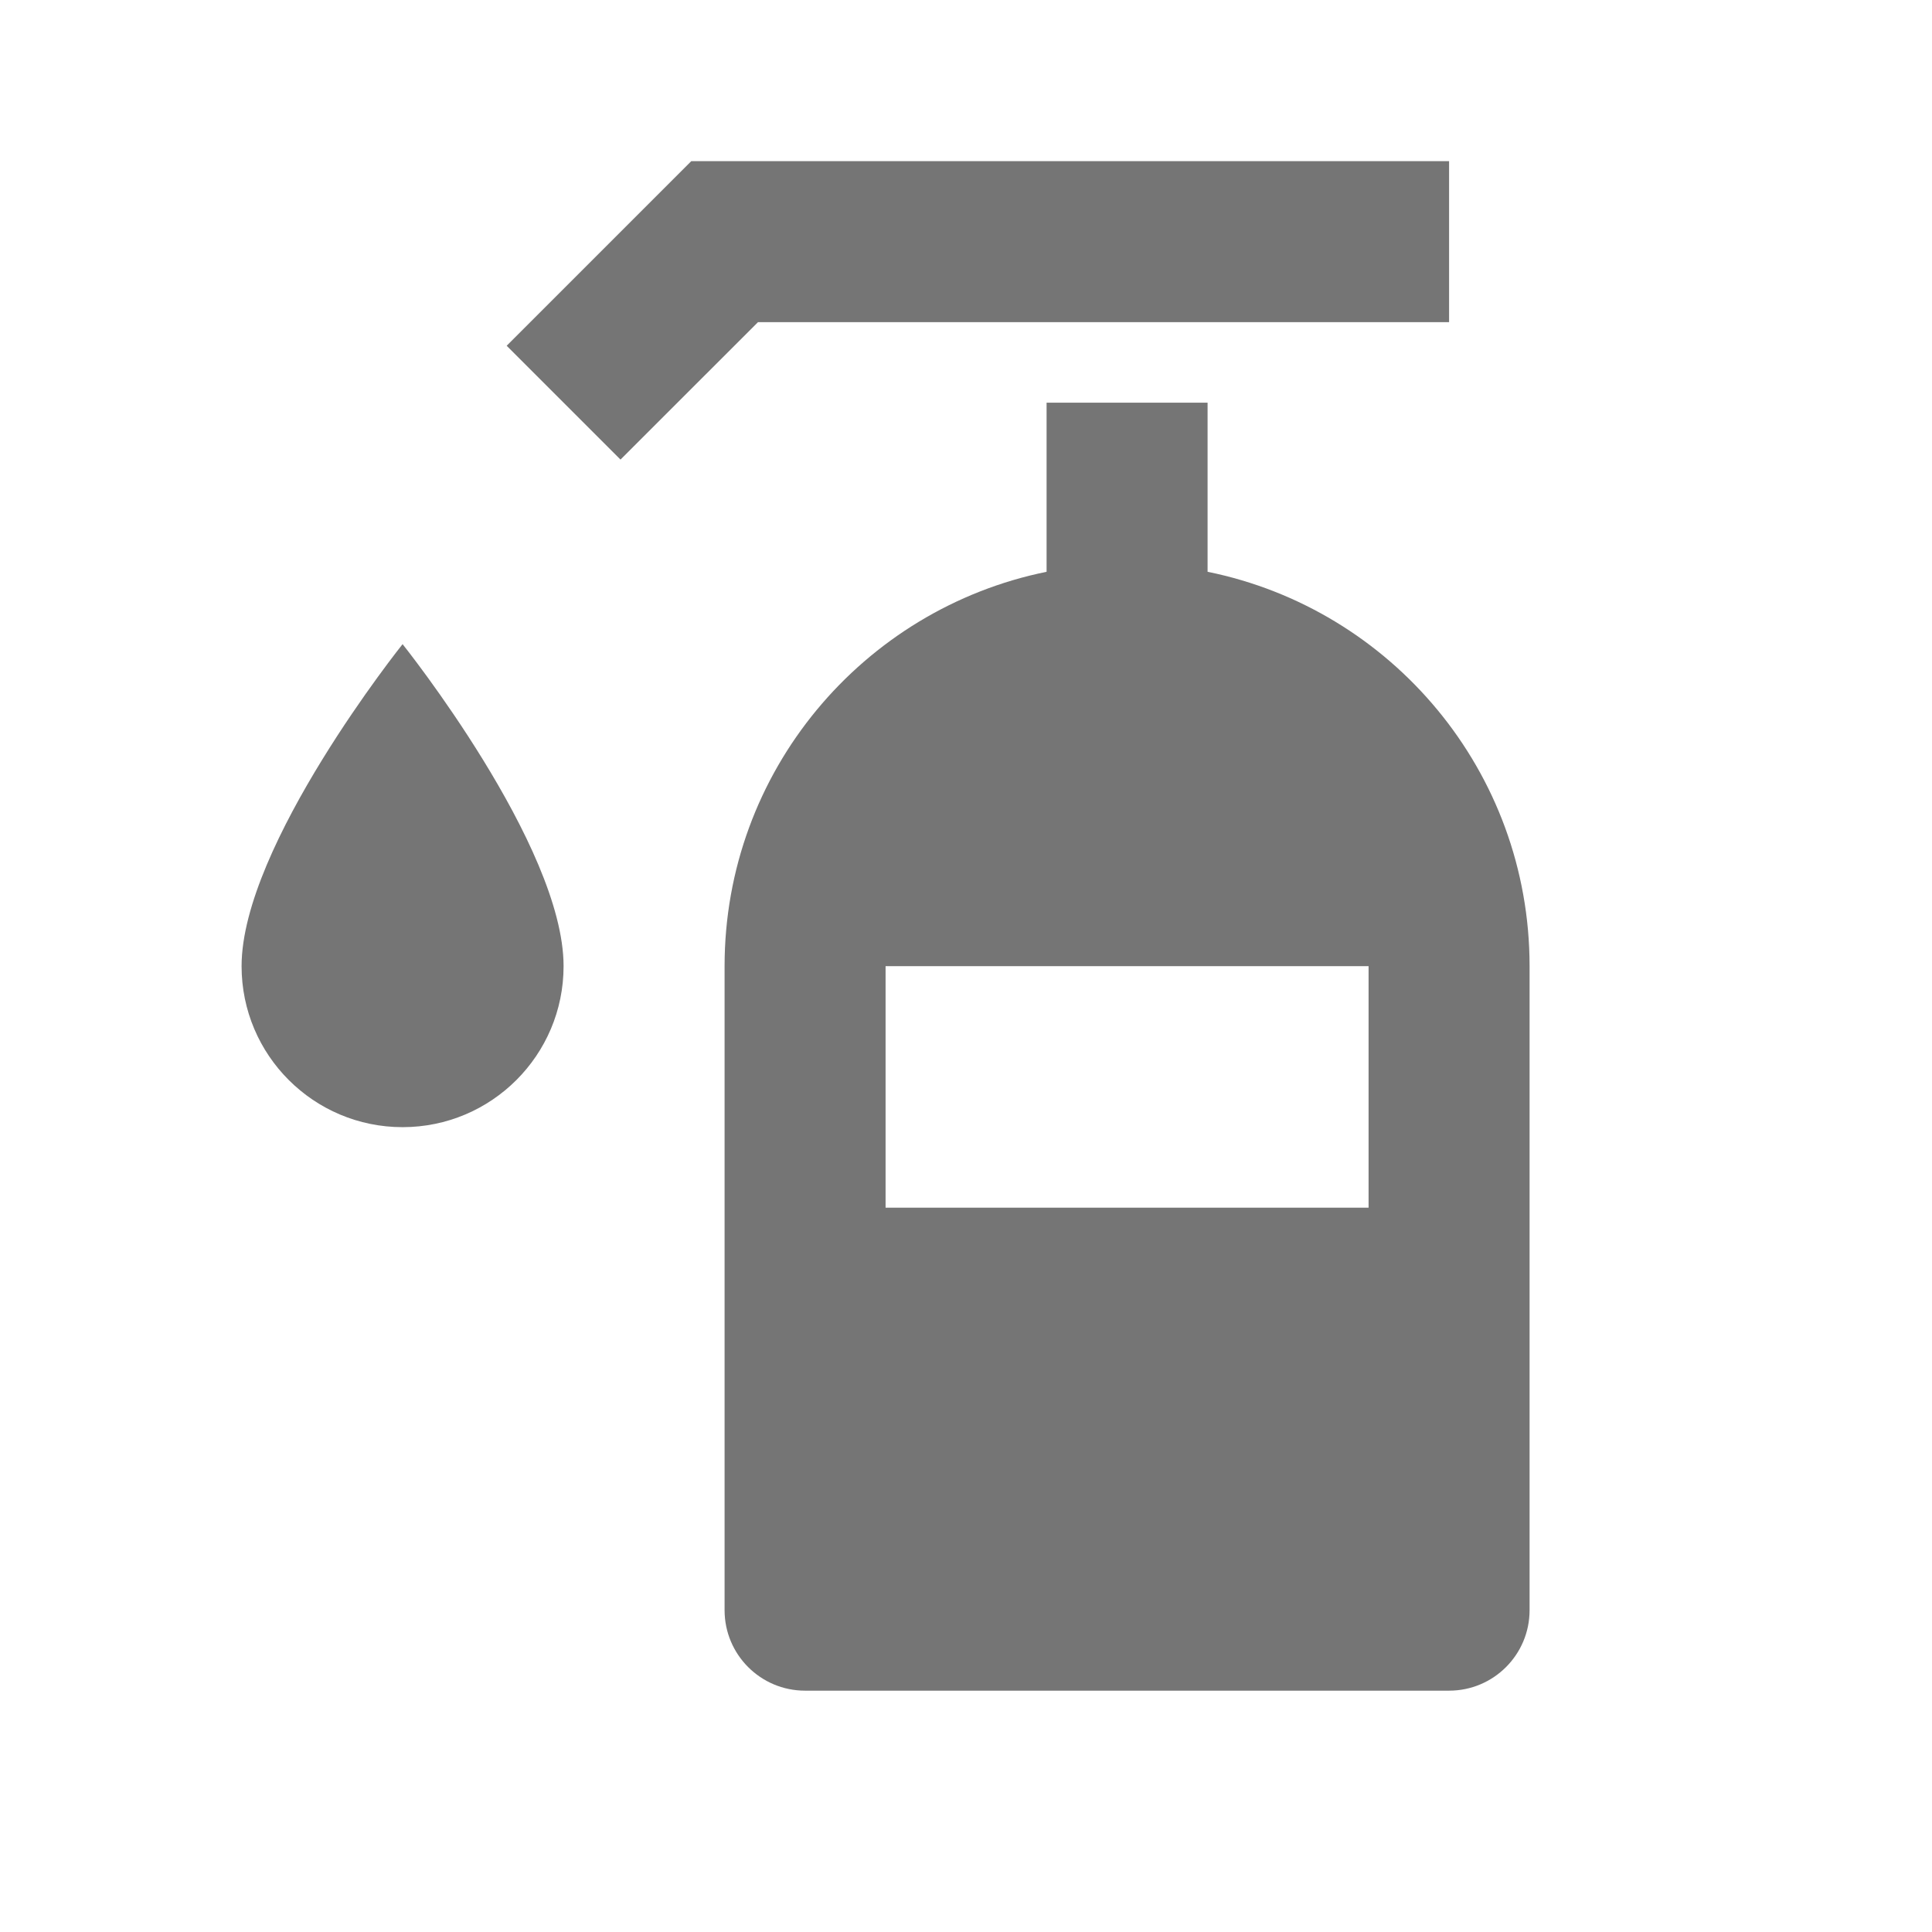
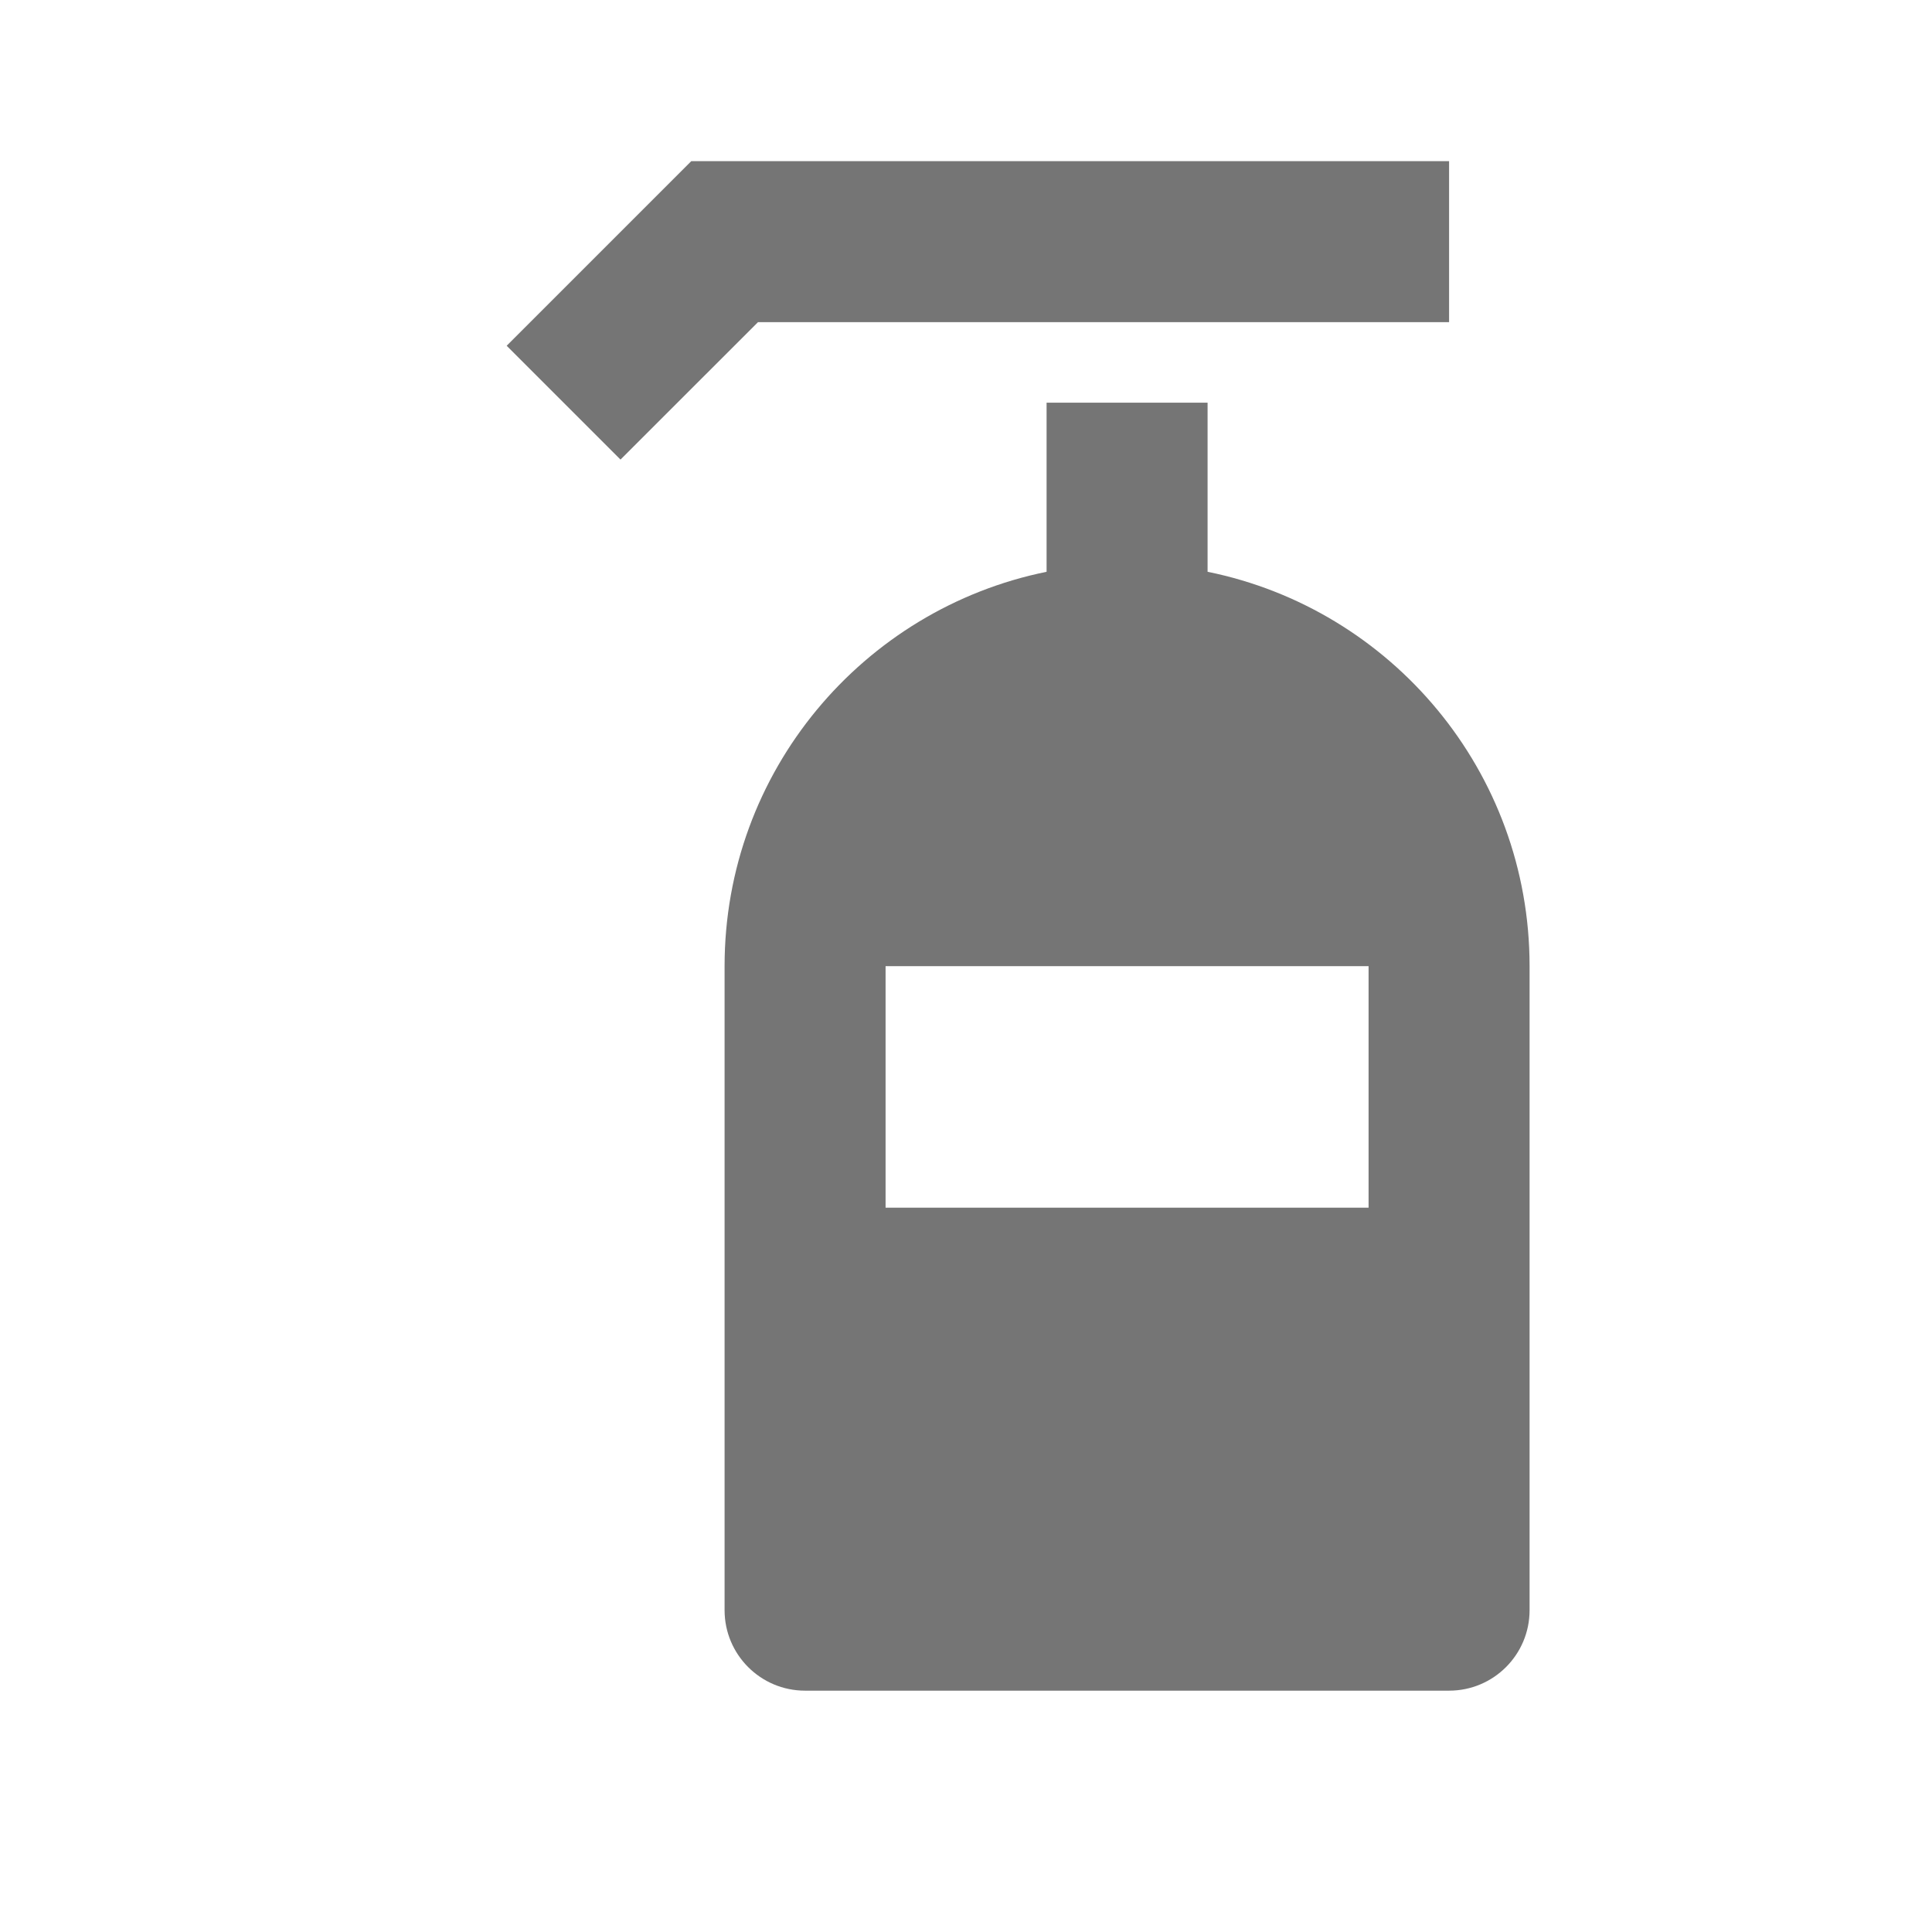
<svg xmlns="http://www.w3.org/2000/svg" version="1.1" x="0px" y="0px" width="24px" height="24.001px" viewBox="0 0 24 24.001" enable-background="new 0 0 24 24.001" xml:space="preserve">
  <g id="Frames-24px">
    <rect fill="none" width="24" height="24.001" />
  </g>
  <g id="Outline">
    <g>
-       <path fill="#757575" d="M3.001,12.002c0,1.105,0.896,2,2,2s2-0.895,2-2c0-1.5-2-4-2-4S3.001,10.502,3.001,12.002z" />
      <g>
        <polygon fill="#757575" points="18.001,4.002 18.001,2.002 8.587,2.002 6.294,4.295 7.708,5.709 9.416,4.002    " />
-         <path fill="#757575" d="M15.001,7.103V5.002h-2v2.101c-2.282,0.464-4,2.48-4,4.899v8c0,0.553,0.448,1,1,1h8c0.552,0,1-0.447,1-1     v-8C19.001,9.583,17.284,7.566,15.001,7.103z M17.001,15.002h-6v-3h6V15.002z" />
+         <path fill="#757575" d="M15.001,7.103V5.002h-2v2.101c-2.282,0.464-4,2.48-4,4.899v8c0,0.553,0.448,1,1,1h8c0.552,0,1-0.447,1-1     v-8C19.001,9.583,17.284,7.566,15.001,7.103M17.001,15.002h-6v-3h6V15.002z" />
      </g>
    </g>
  </g>
</svg>